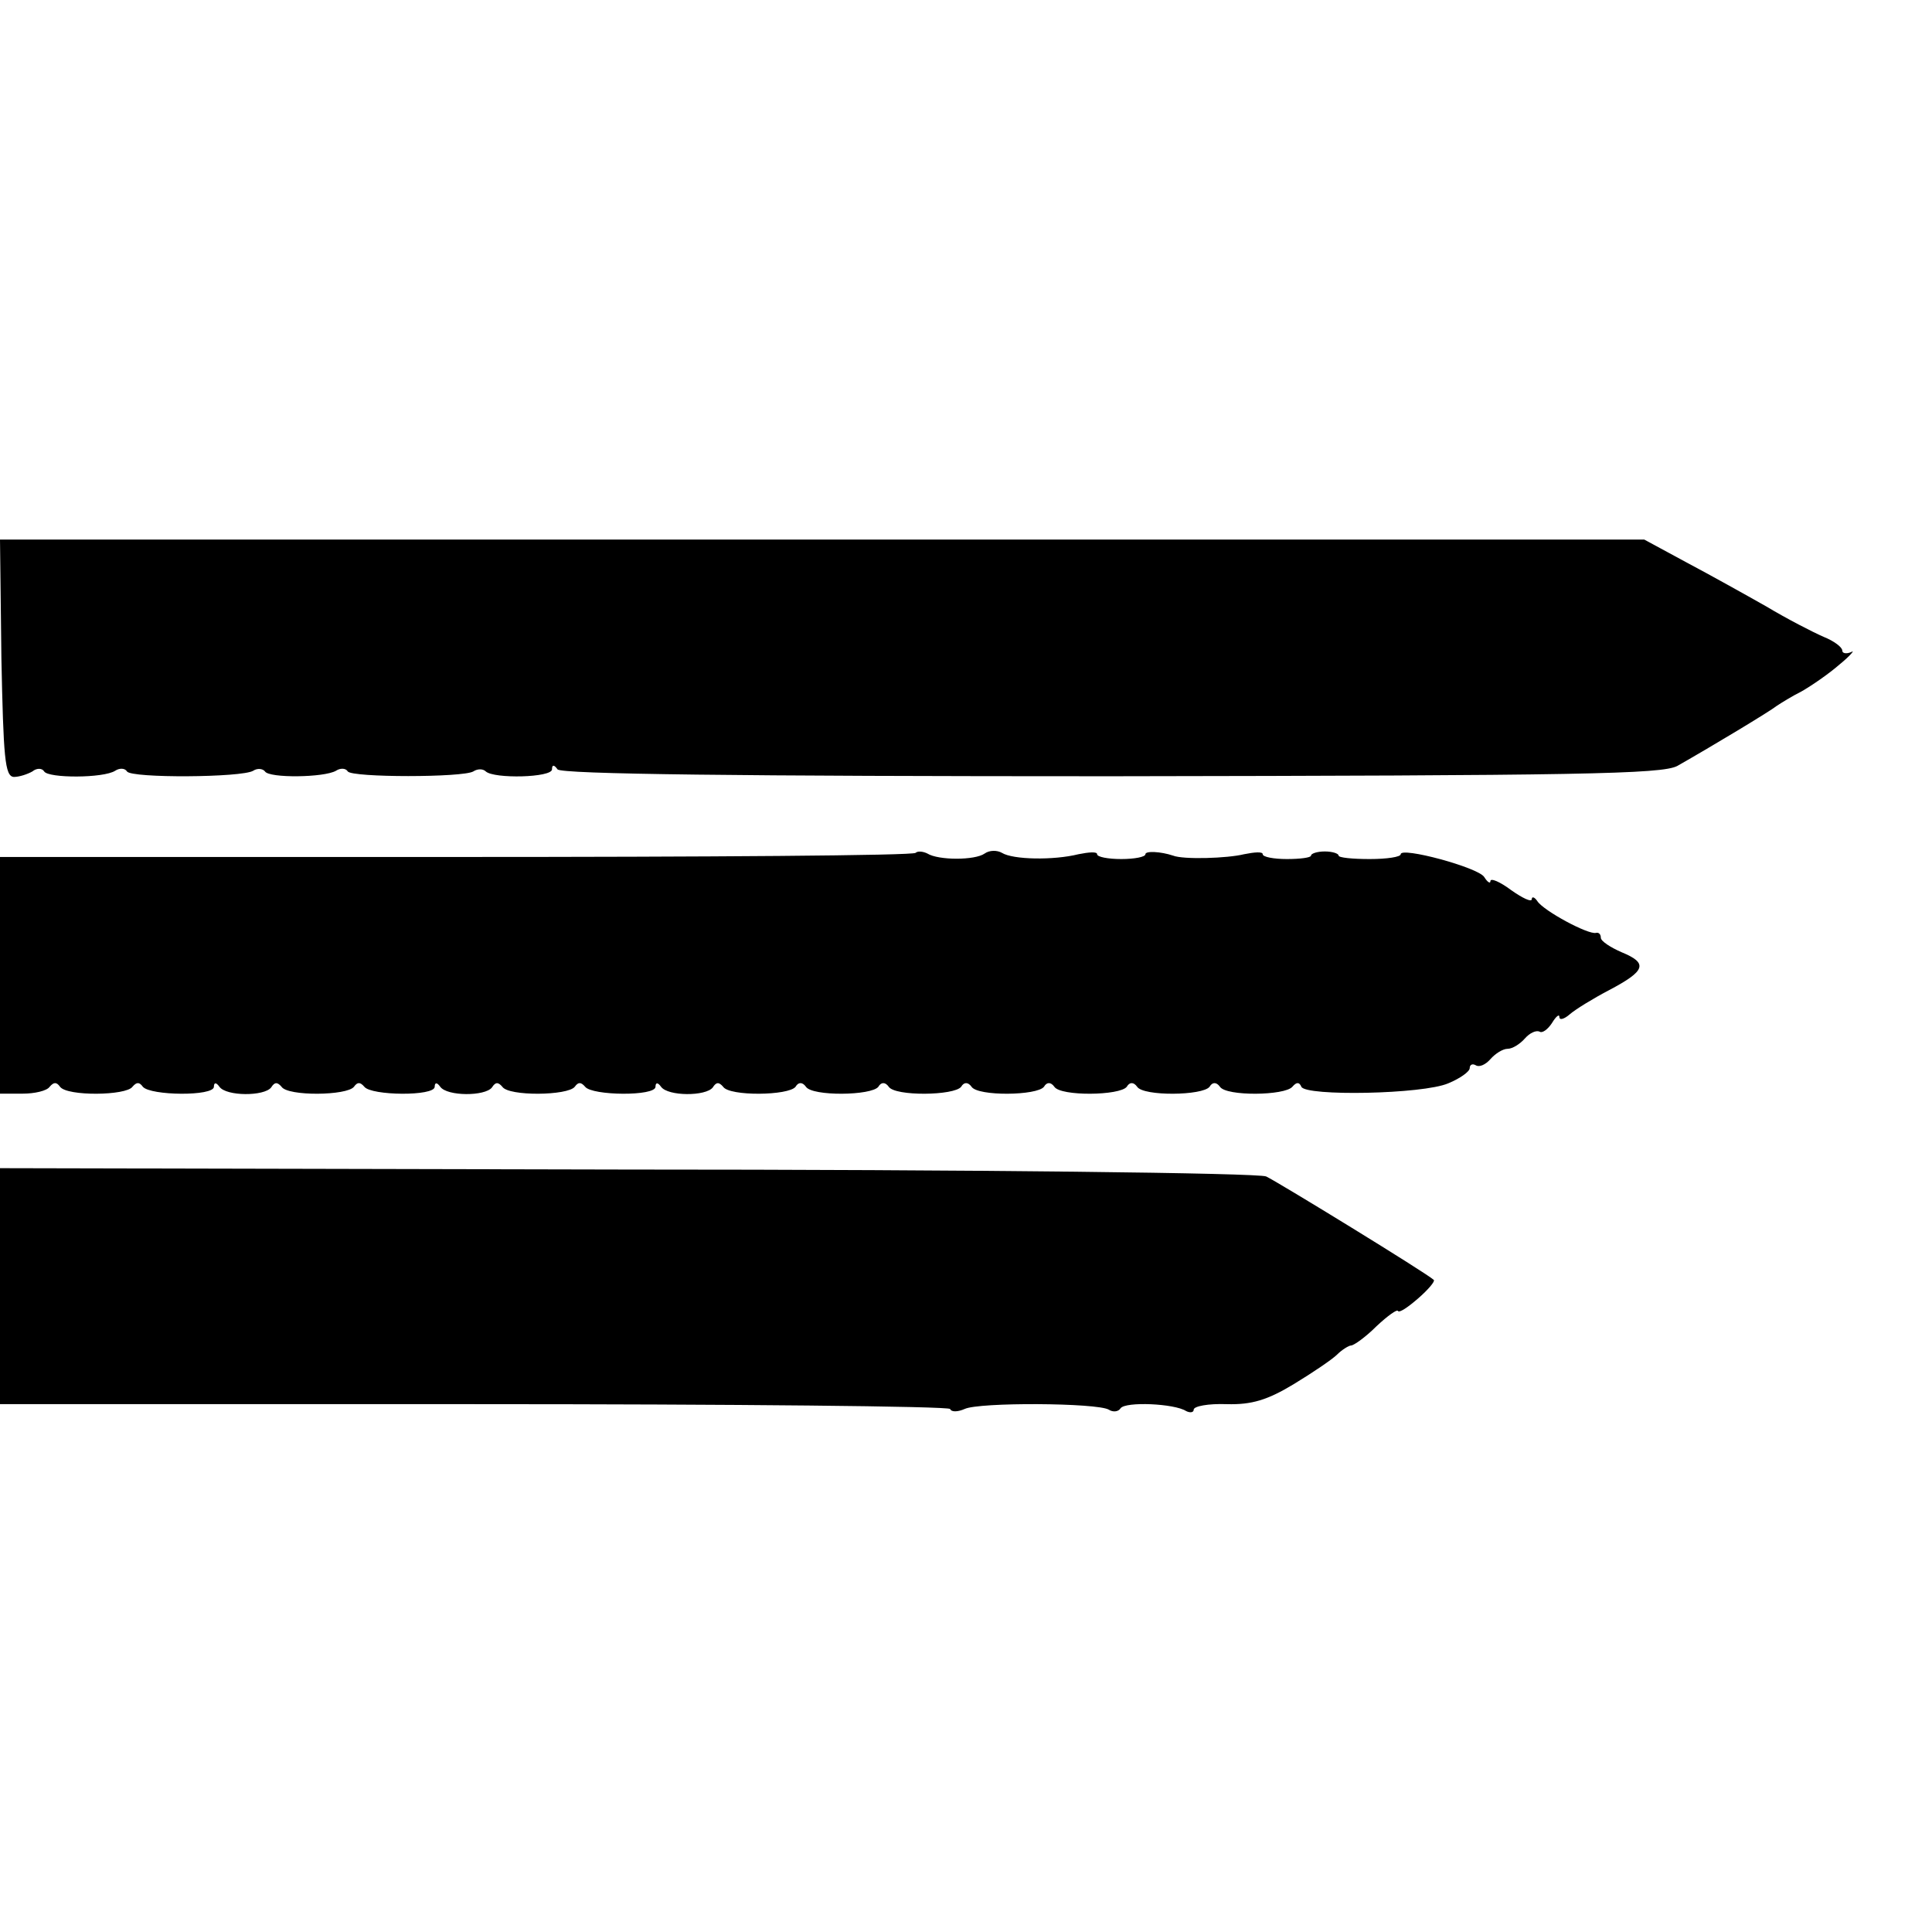
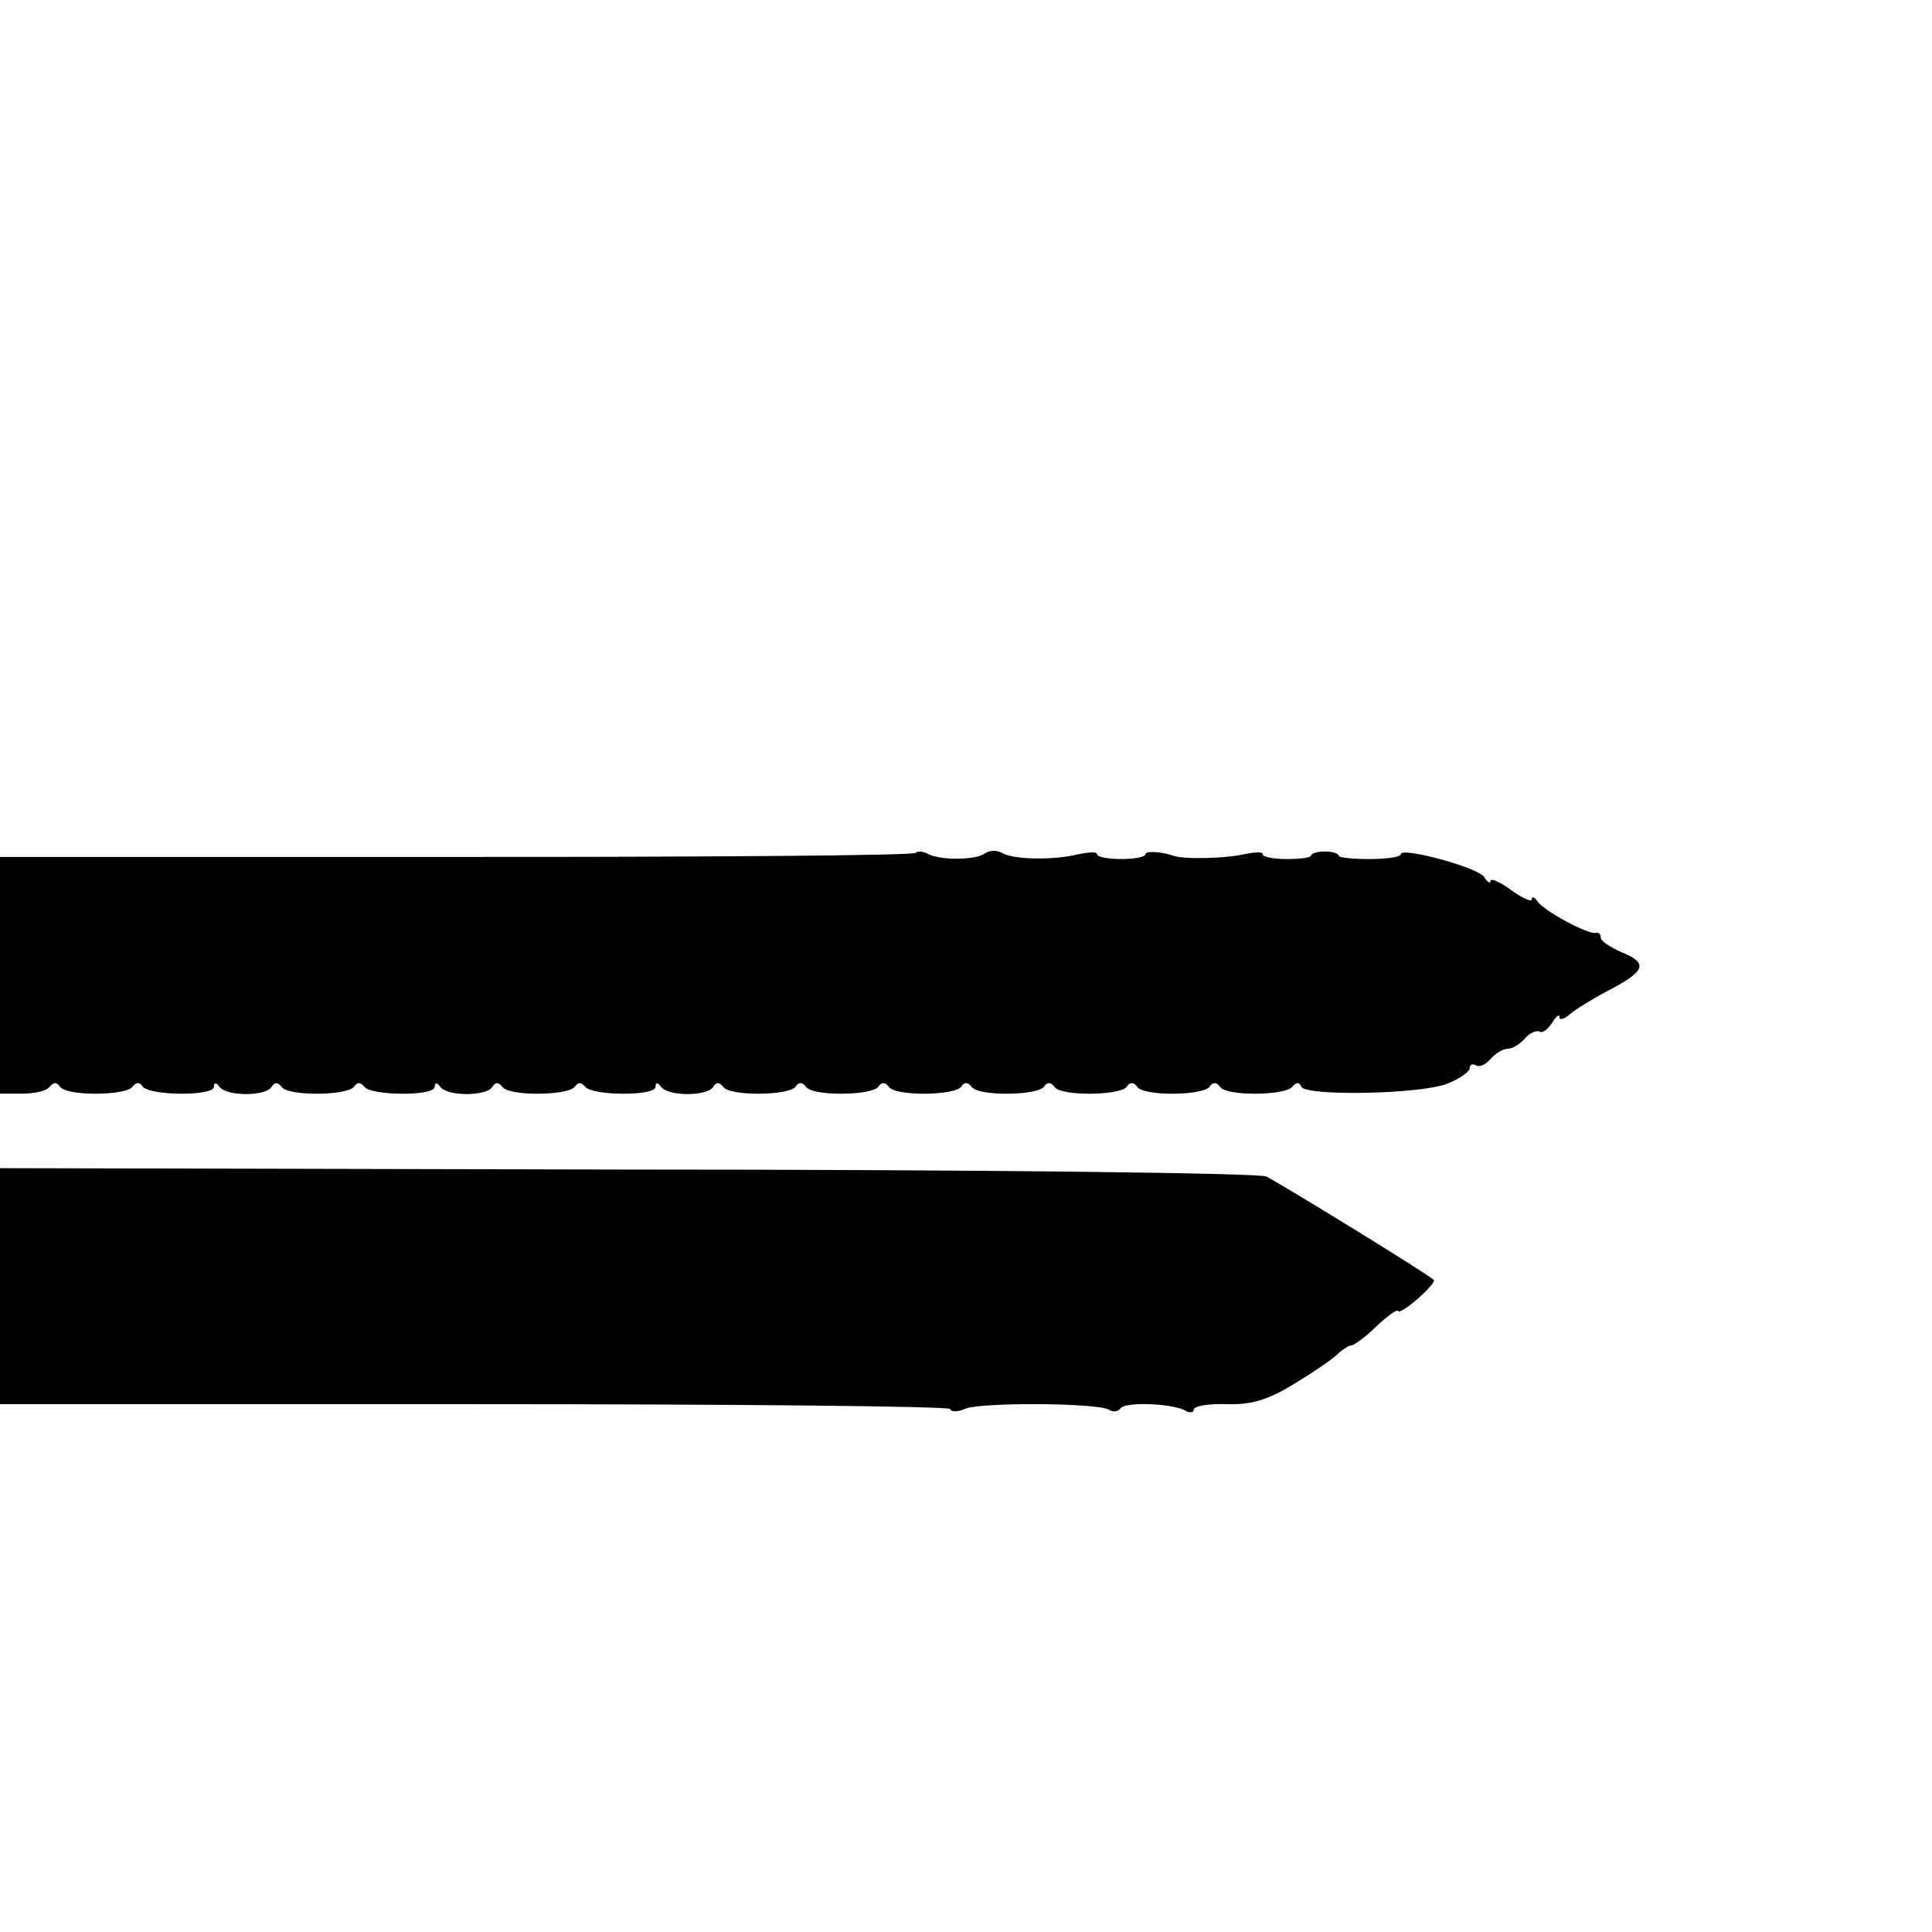
<svg xmlns="http://www.w3.org/2000/svg" version="1.0" width="280pt" height="280pt" viewBox="0 0 280 280" preserveAspectRatio="xMidYMid meet">
  <g transform="translate(0,280) scale(0.1,-0.1)" fill="#000000" stroke="none">
-     <path d="M2 1847 c3 -145 5 -172 18 -173 8 0 20 4 27 8 6 5 14 5 17 0 6 -10 86 -10 103 1 6 4 14 4 17 -1 6 -10 167 -9 183 1 6 4 14 3 17 -1 6 -10 86 -9 103 1 6 4 14 4 17 -1 6 -9 167 -9 182 0 6 4 14 4 18 0 12 -11 96 -9 96 3 0 7 3 7 8 0 5 -7 265 -10 802 -10 679 1 799 3 821 15 51 29 134 79 144 87 6 4 22 14 36 21 14 8 39 25 55 39 16 13 23 22 17 18 -7 -3 -13 -2 -13 2 0 5 -12 14 -27 20 -16 7 -53 26 -83 44 -30 17 -82 46 -116 64 l-61 33 -1192 0 -1191 0 2 -171z" />
    <path d="M1327 1564 c-3 -4 -303 -6 -666 -6 l-661 0 0 -171 0 -172 33 0 c17 0 35 4 39 10 6 7 10 7 15 0 10 -14 96 -13 105 0 6 7 10 7 15 0 11 -13 103 -14 103 0 0 6 3 7 8 0 10 -14 65 -14 75 -1 5 8 9 8 15 1 9 -14 95 -13 105 0 5 7 9 7 15 0 10 -13 102 -14 102 0 0 6 3 7 8 0 10 -14 65 -14 75 -1 5 8 9 8 15 1 9 -14 95 -13 105 0 5 7 9 7 15 0 10 -13 102 -14 102 0 0 6 3 7 8 0 10 -14 65 -14 75 -1 5 8 9 8 15 1 9 -14 95 -13 105 0 4 7 10 7 15 0 9 -14 95 -13 105 0 4 7 10 7 15 0 9 -14 95 -13 105 0 4 7 10 7 15 0 9 -14 95 -13 105 0 4 7 10 7 15 0 9 -14 95 -13 105 0 4 7 10 7 15 0 9 -14 95 -13 105 0 4 7 10 7 15 0 9 -14 94 -13 105 0 6 7 10 7 13 0 6 -14 176 -11 213 5 17 7 31 17 31 22 0 5 4 7 9 4 5 -3 14 1 21 9 7 8 18 15 25 15 7 0 18 7 25 15 7 8 16 12 21 10 4 -3 12 3 18 12 6 10 11 14 11 9 0 -5 7 -3 15 4 8 7 34 23 57 35 53 28 57 39 18 55 -16 7 -30 16 -30 21 0 5 -3 8 -7 7 -11 -3 -76 32 -85 46 -4 6 -8 7 -8 3 0 -5 -13 1 -30 13 -16 12 -30 18 -30 13 0 -4 -4 -2 -9 6 -9 14 -121 44 -121 33 0 -4 -20 -7 -45 -7 -25 0 -45 2 -45 5 0 3 -9 6 -20 6 -11 0 -20 -3 -20 -6 0 -3 -16 -5 -35 -5 -19 0 -35 3 -35 7 0 4 -12 3 -27 0 -24 -6 -88 -8 -103 -2 -18 6 -40 7 -40 2 0 -4 -16 -7 -35 -7 -19 0 -35 3 -35 7 0 4 -12 3 -27 0 -36 -9 -95 -8 -111 2 -7 4 -18 4 -25 -1 -14 -10 -67 -10 -83 0 -6 3 -14 4 -17 1z" />
    <path d="M0 936 l0 -171 686 0 c377 0 688 -3 691 -7 2 -5 12 -4 21 0 21 10 192 9 209 -1 6 -4 14 -3 17 2 7 10 78 7 95 -4 6 -3 11 -2 11 2 0 5 21 9 48 8 36 -1 59 6 97 29 28 17 56 36 63 43 7 7 17 13 20 13 4 0 21 12 37 28 16 15 30 25 31 22 2 -3 14 5 29 18 15 13 25 25 23 27 -9 9 -226 142 -243 150 -11 5 -420 10 -927 10 l-908 2 0 -171z" />
  </g>
</svg>